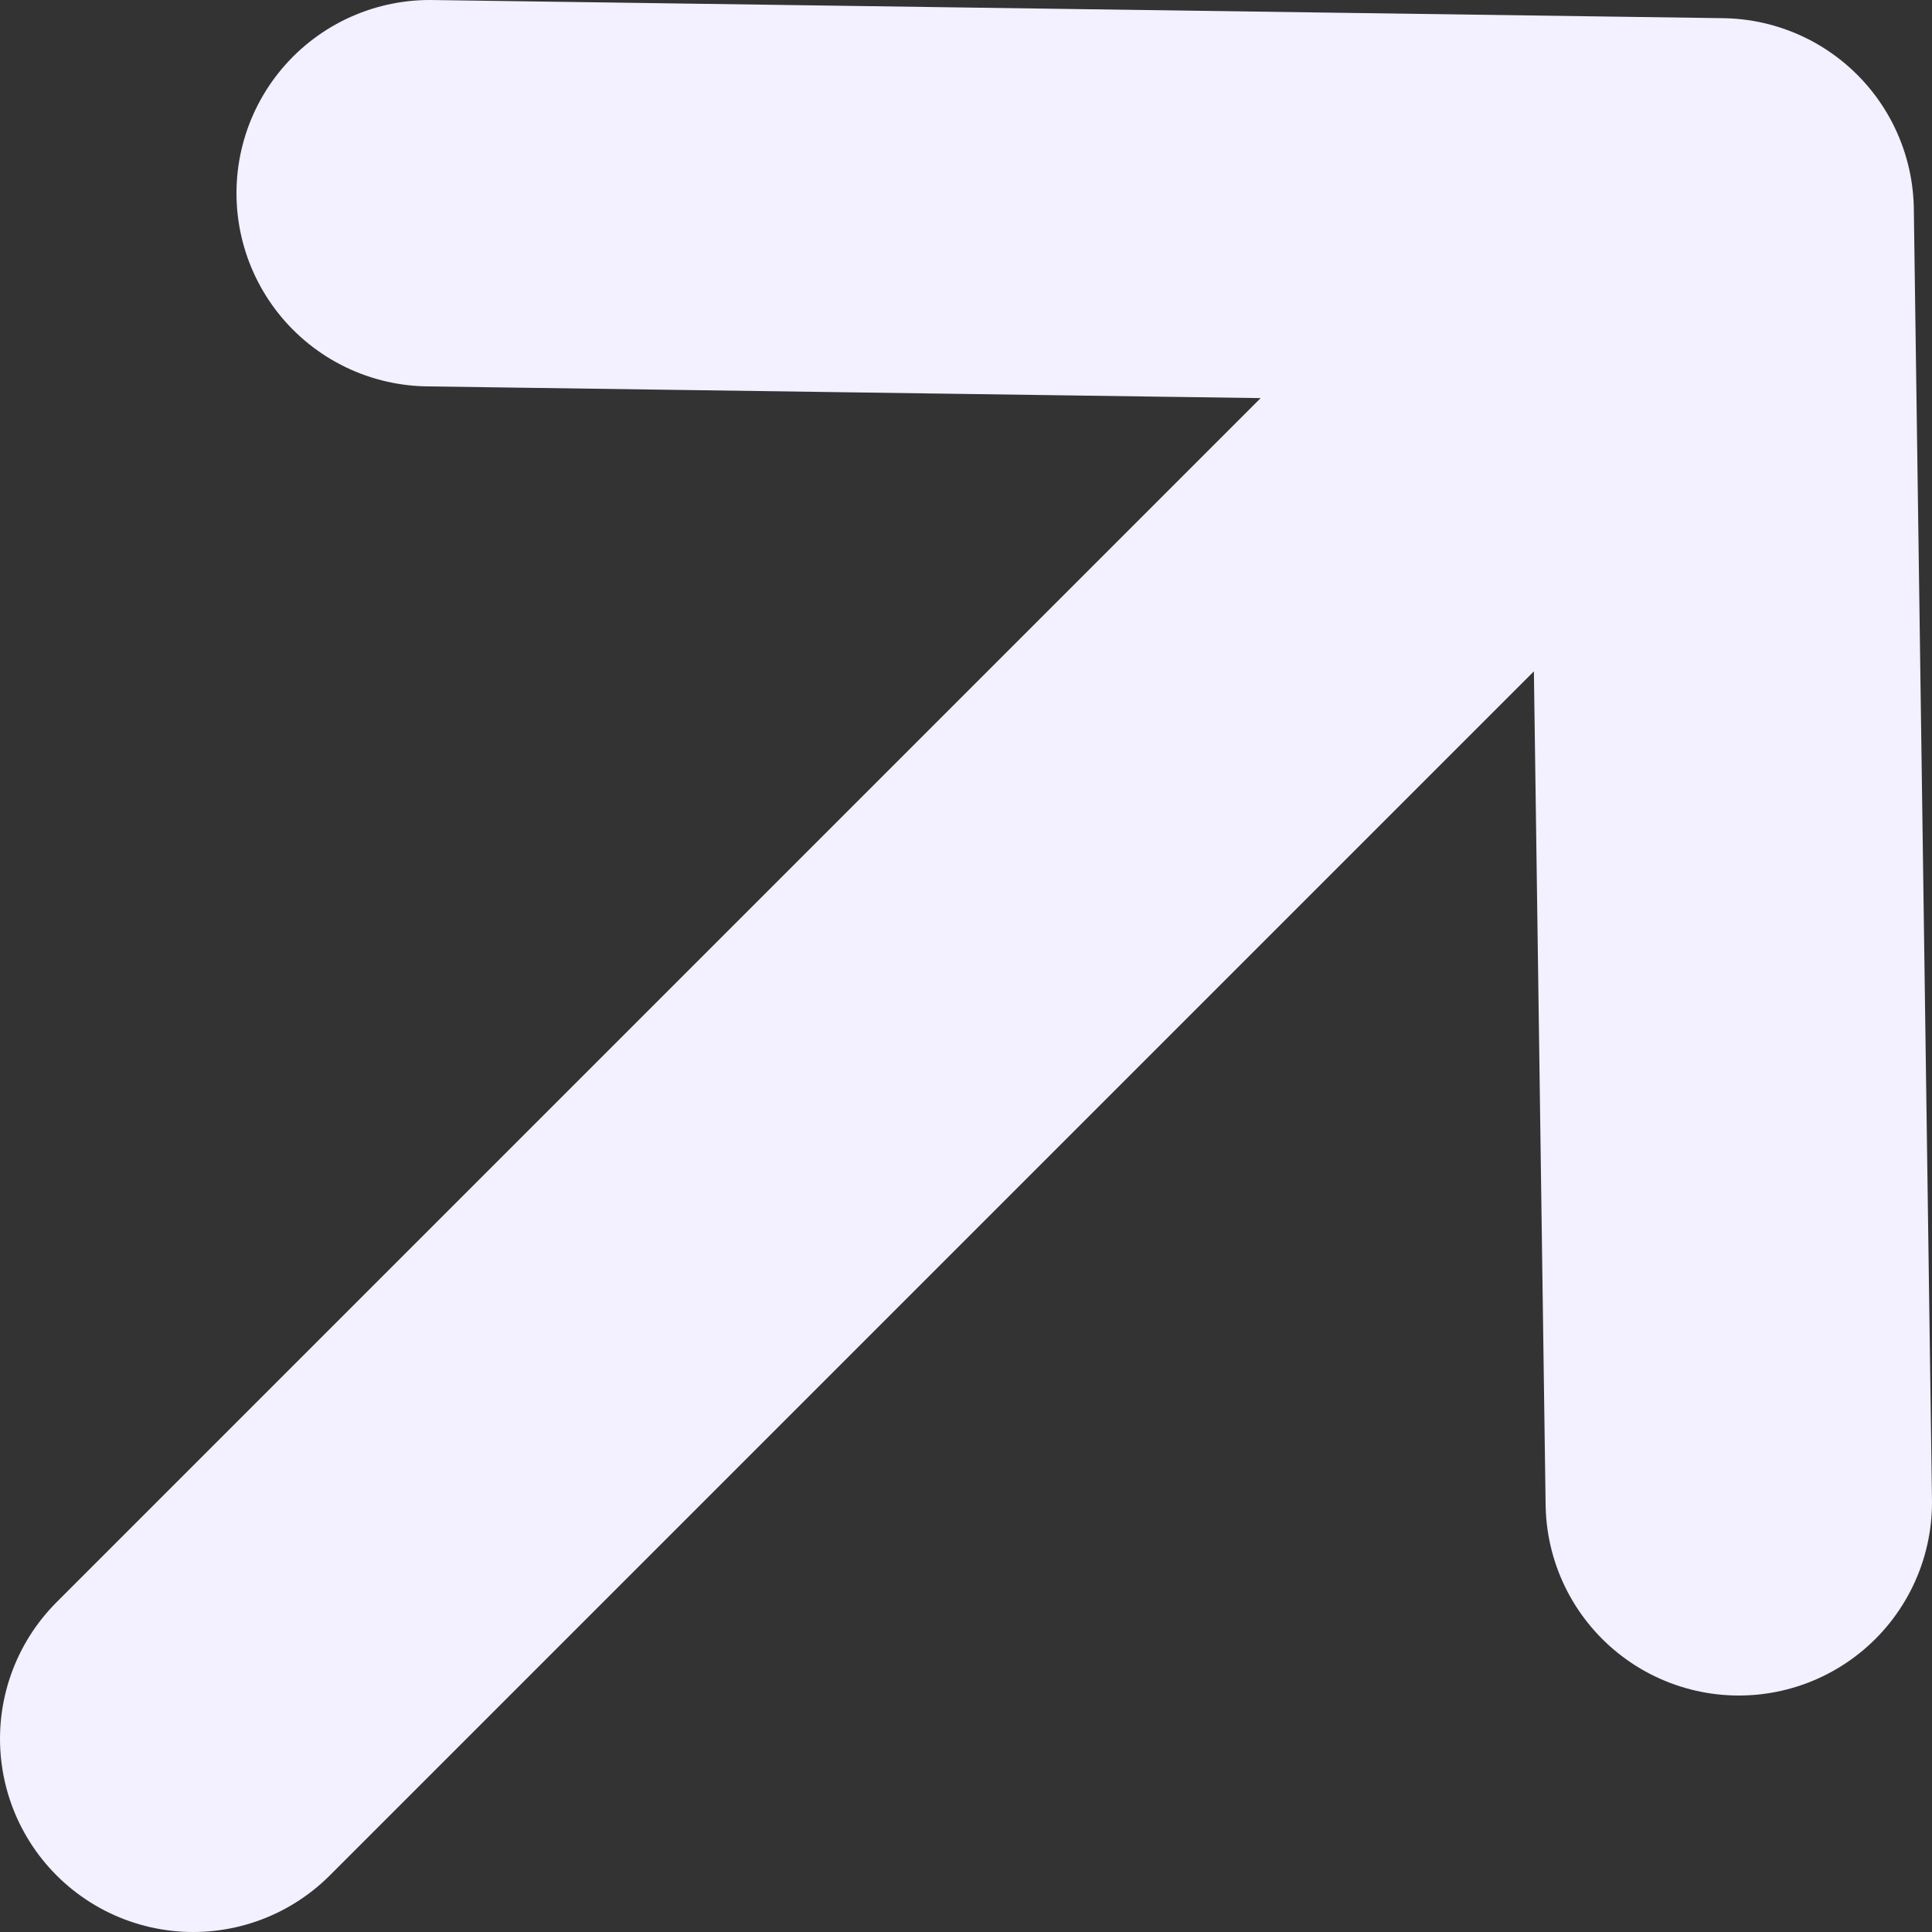
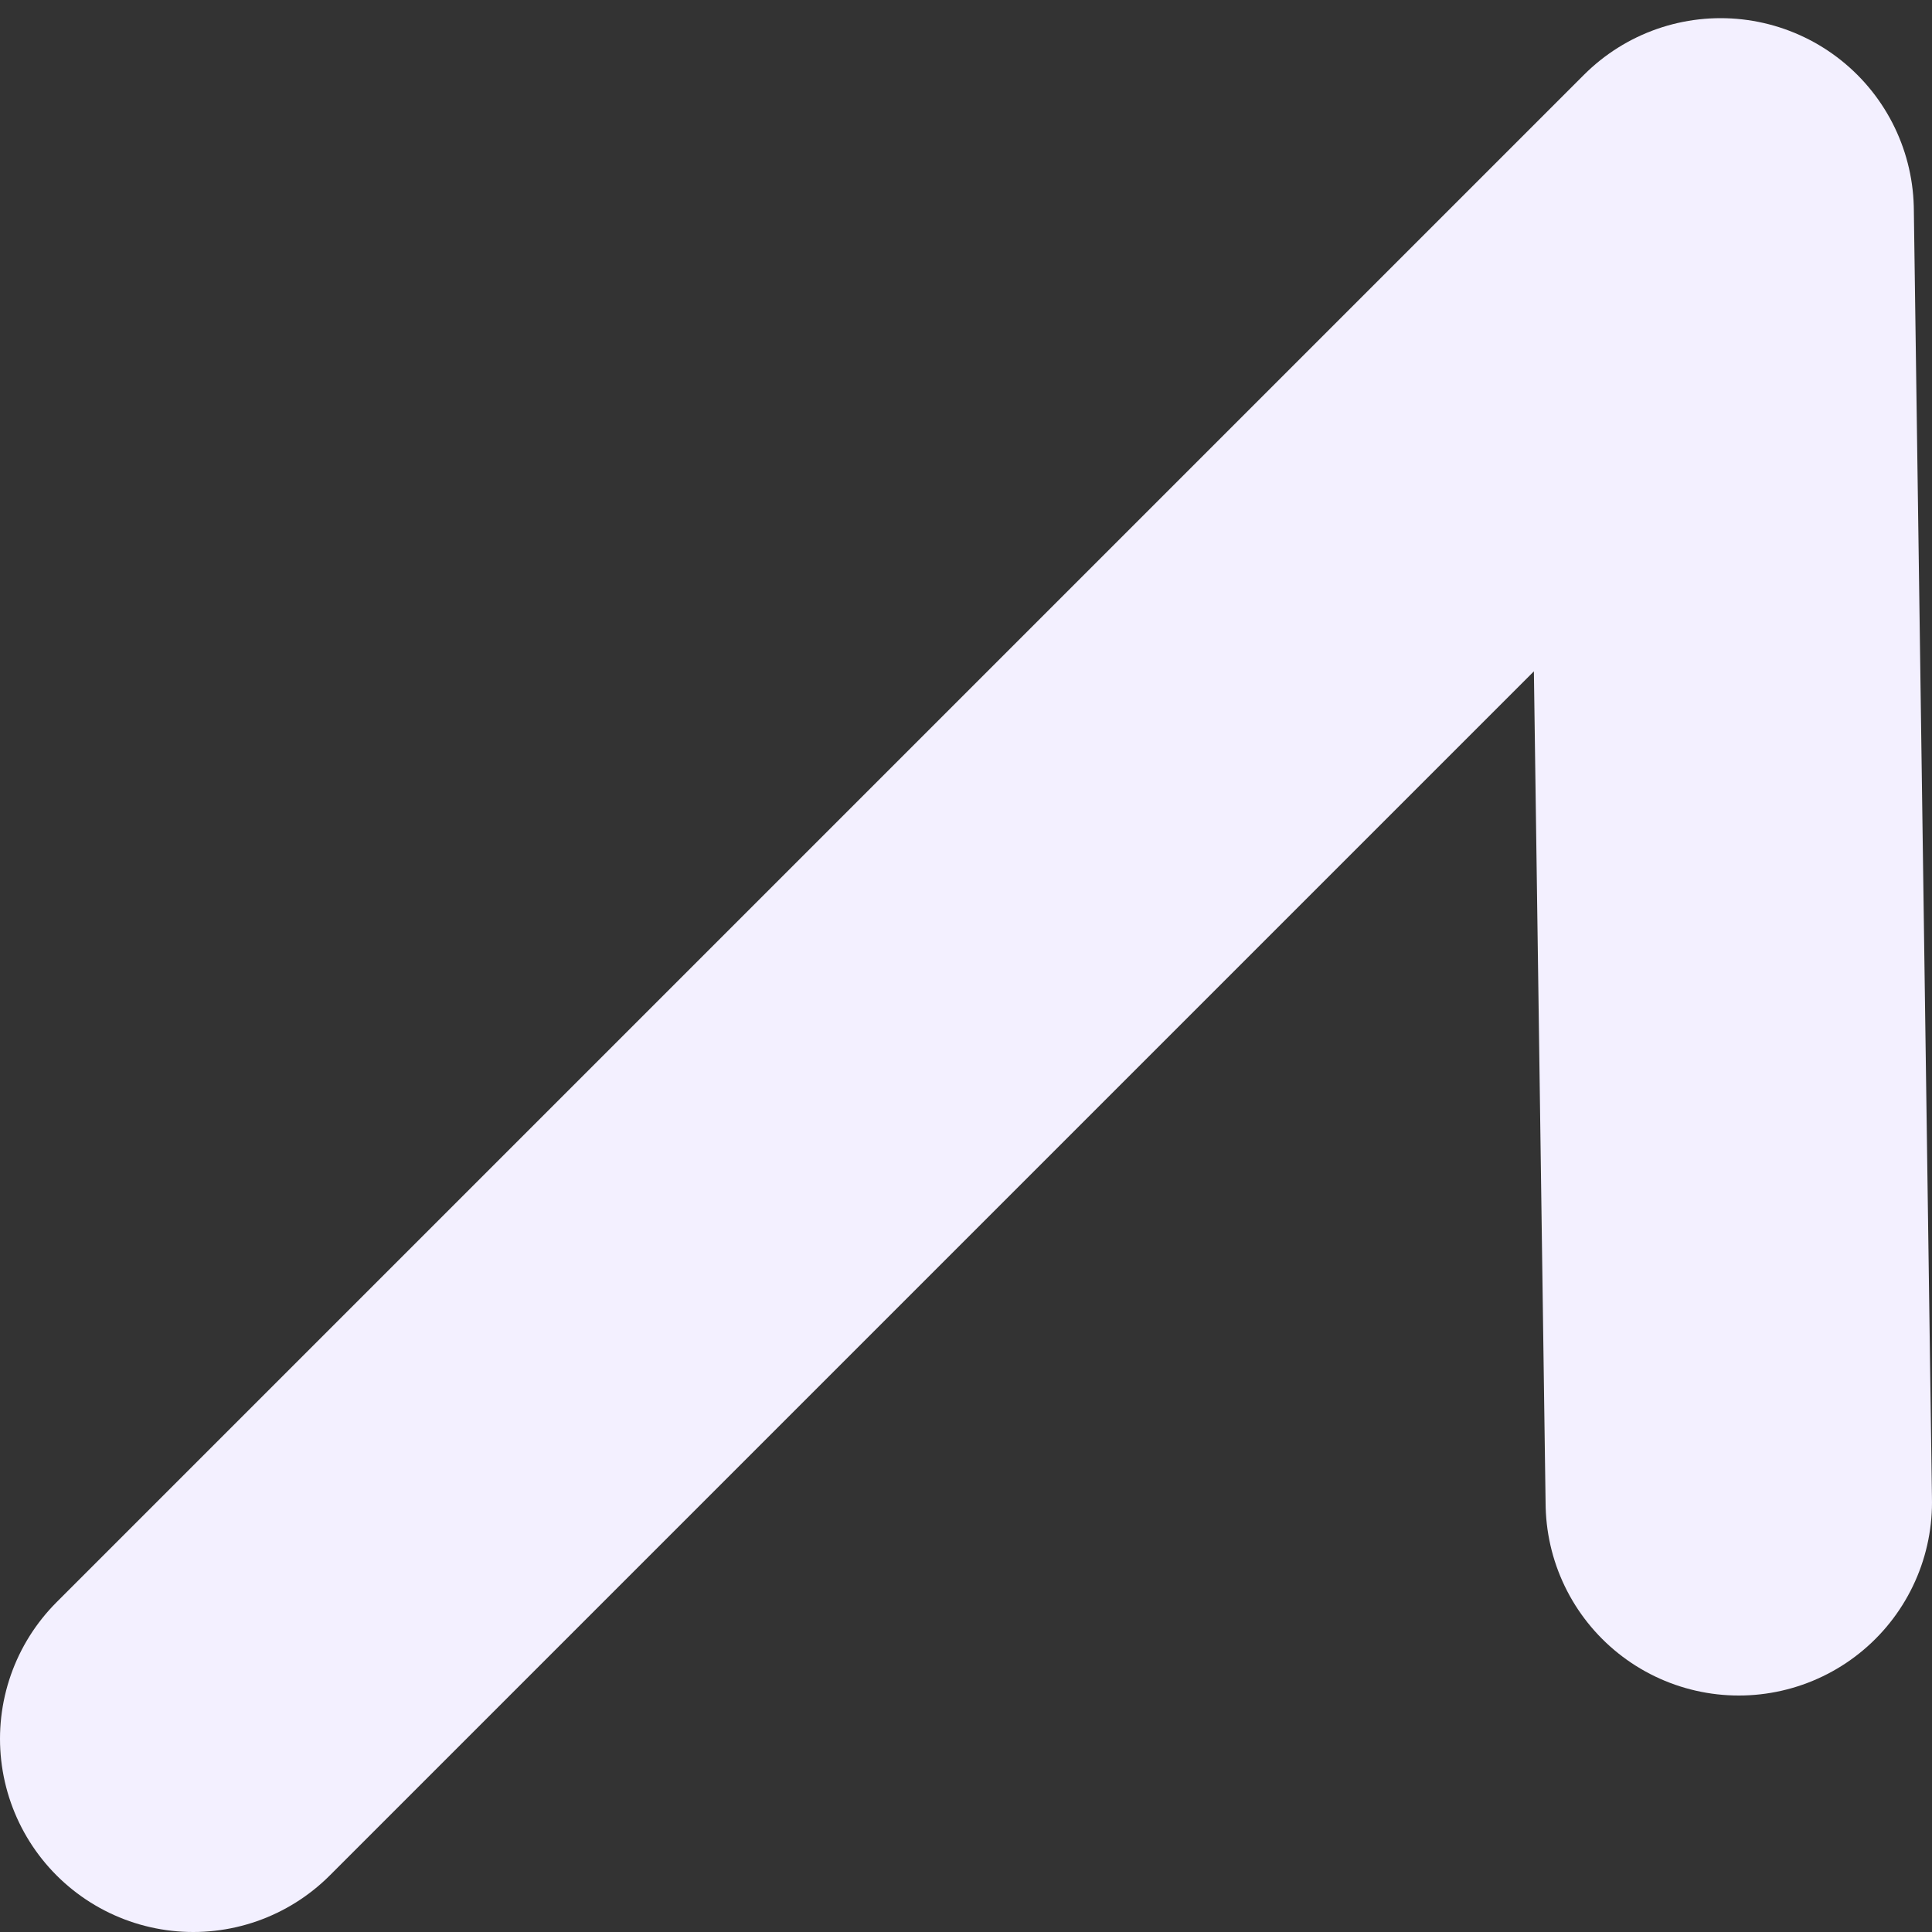
<svg xmlns="http://www.w3.org/2000/svg" width="10" height="10" viewBox="0 0 10 10" fill="none">
  <rect x="0" y="0" width="10" height="10" fill="#333333" stroke="none" />
-   <path d="M2.224 1L8.906 1.094M8.906 1.094L9 7.776M8.906 1.094L1 9" stroke="#F3F0FF" stroke-width="2" stroke-linecap="round" stroke-linejoin="round" />
+   <path d="M2.224 1M8.906 1.094L9 7.776M8.906 1.094L1 9" stroke="#F3F0FF" stroke-width="2" stroke-linecap="round" stroke-linejoin="round" />
</svg>